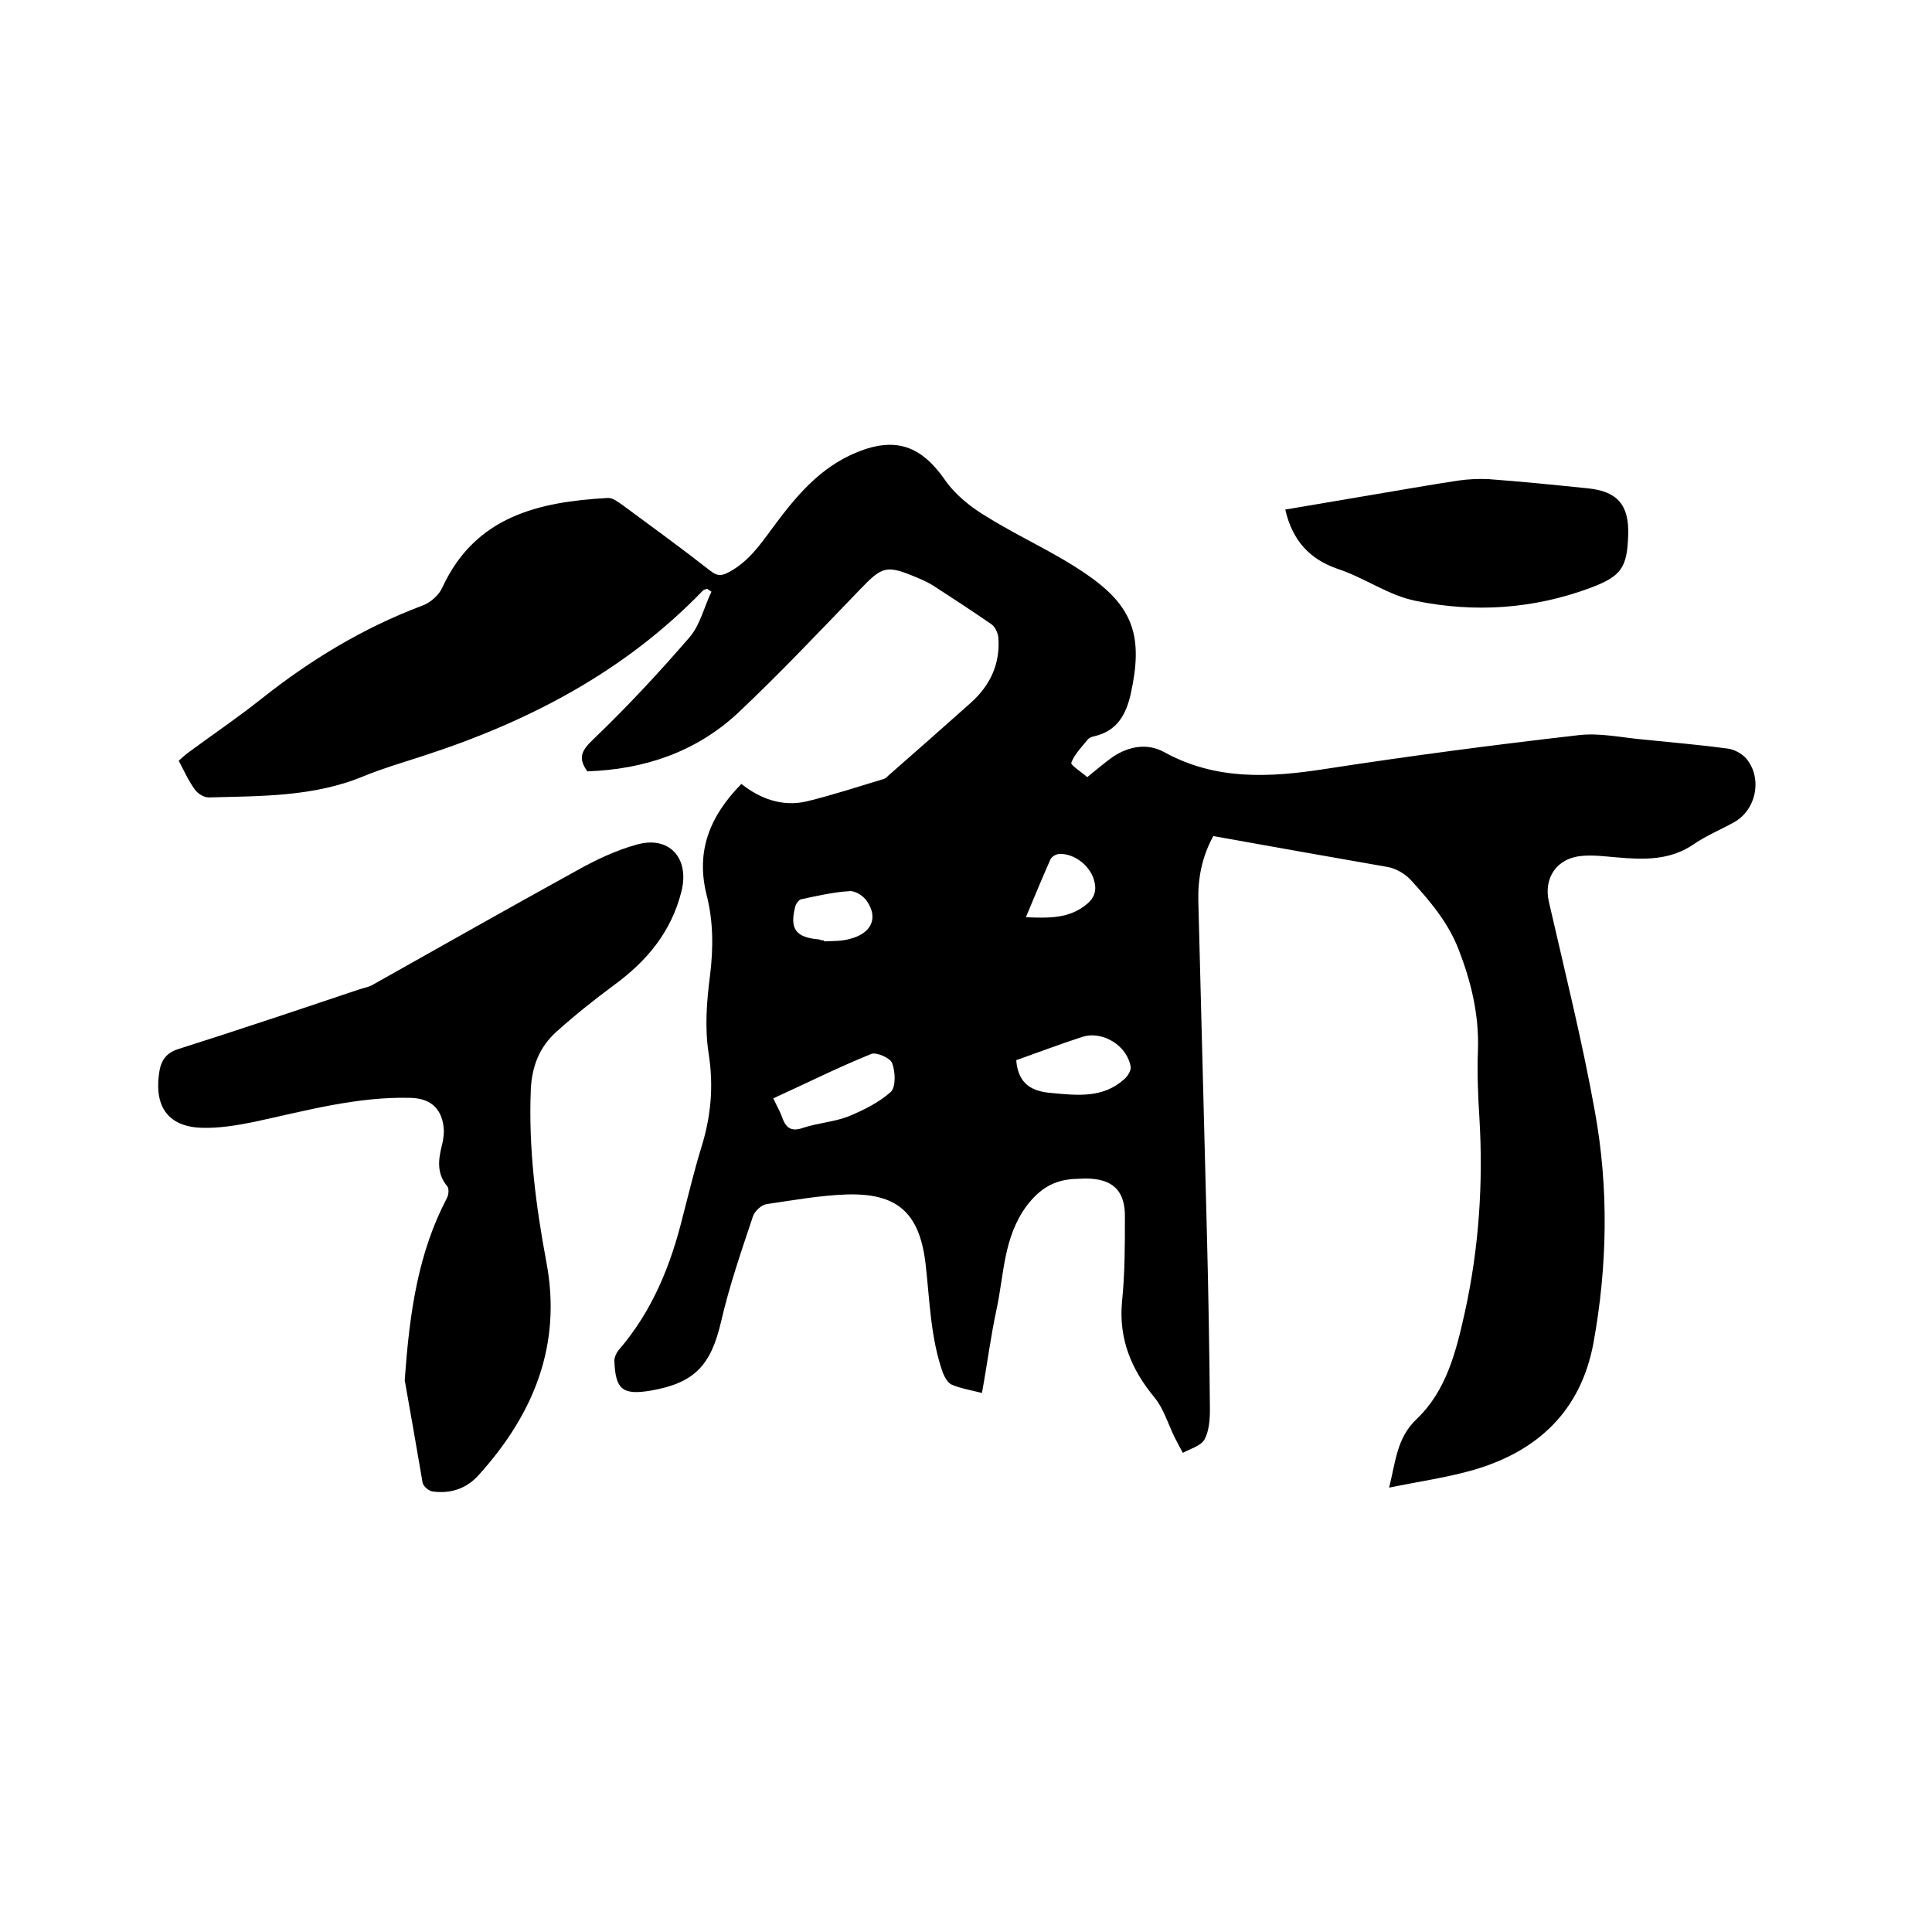
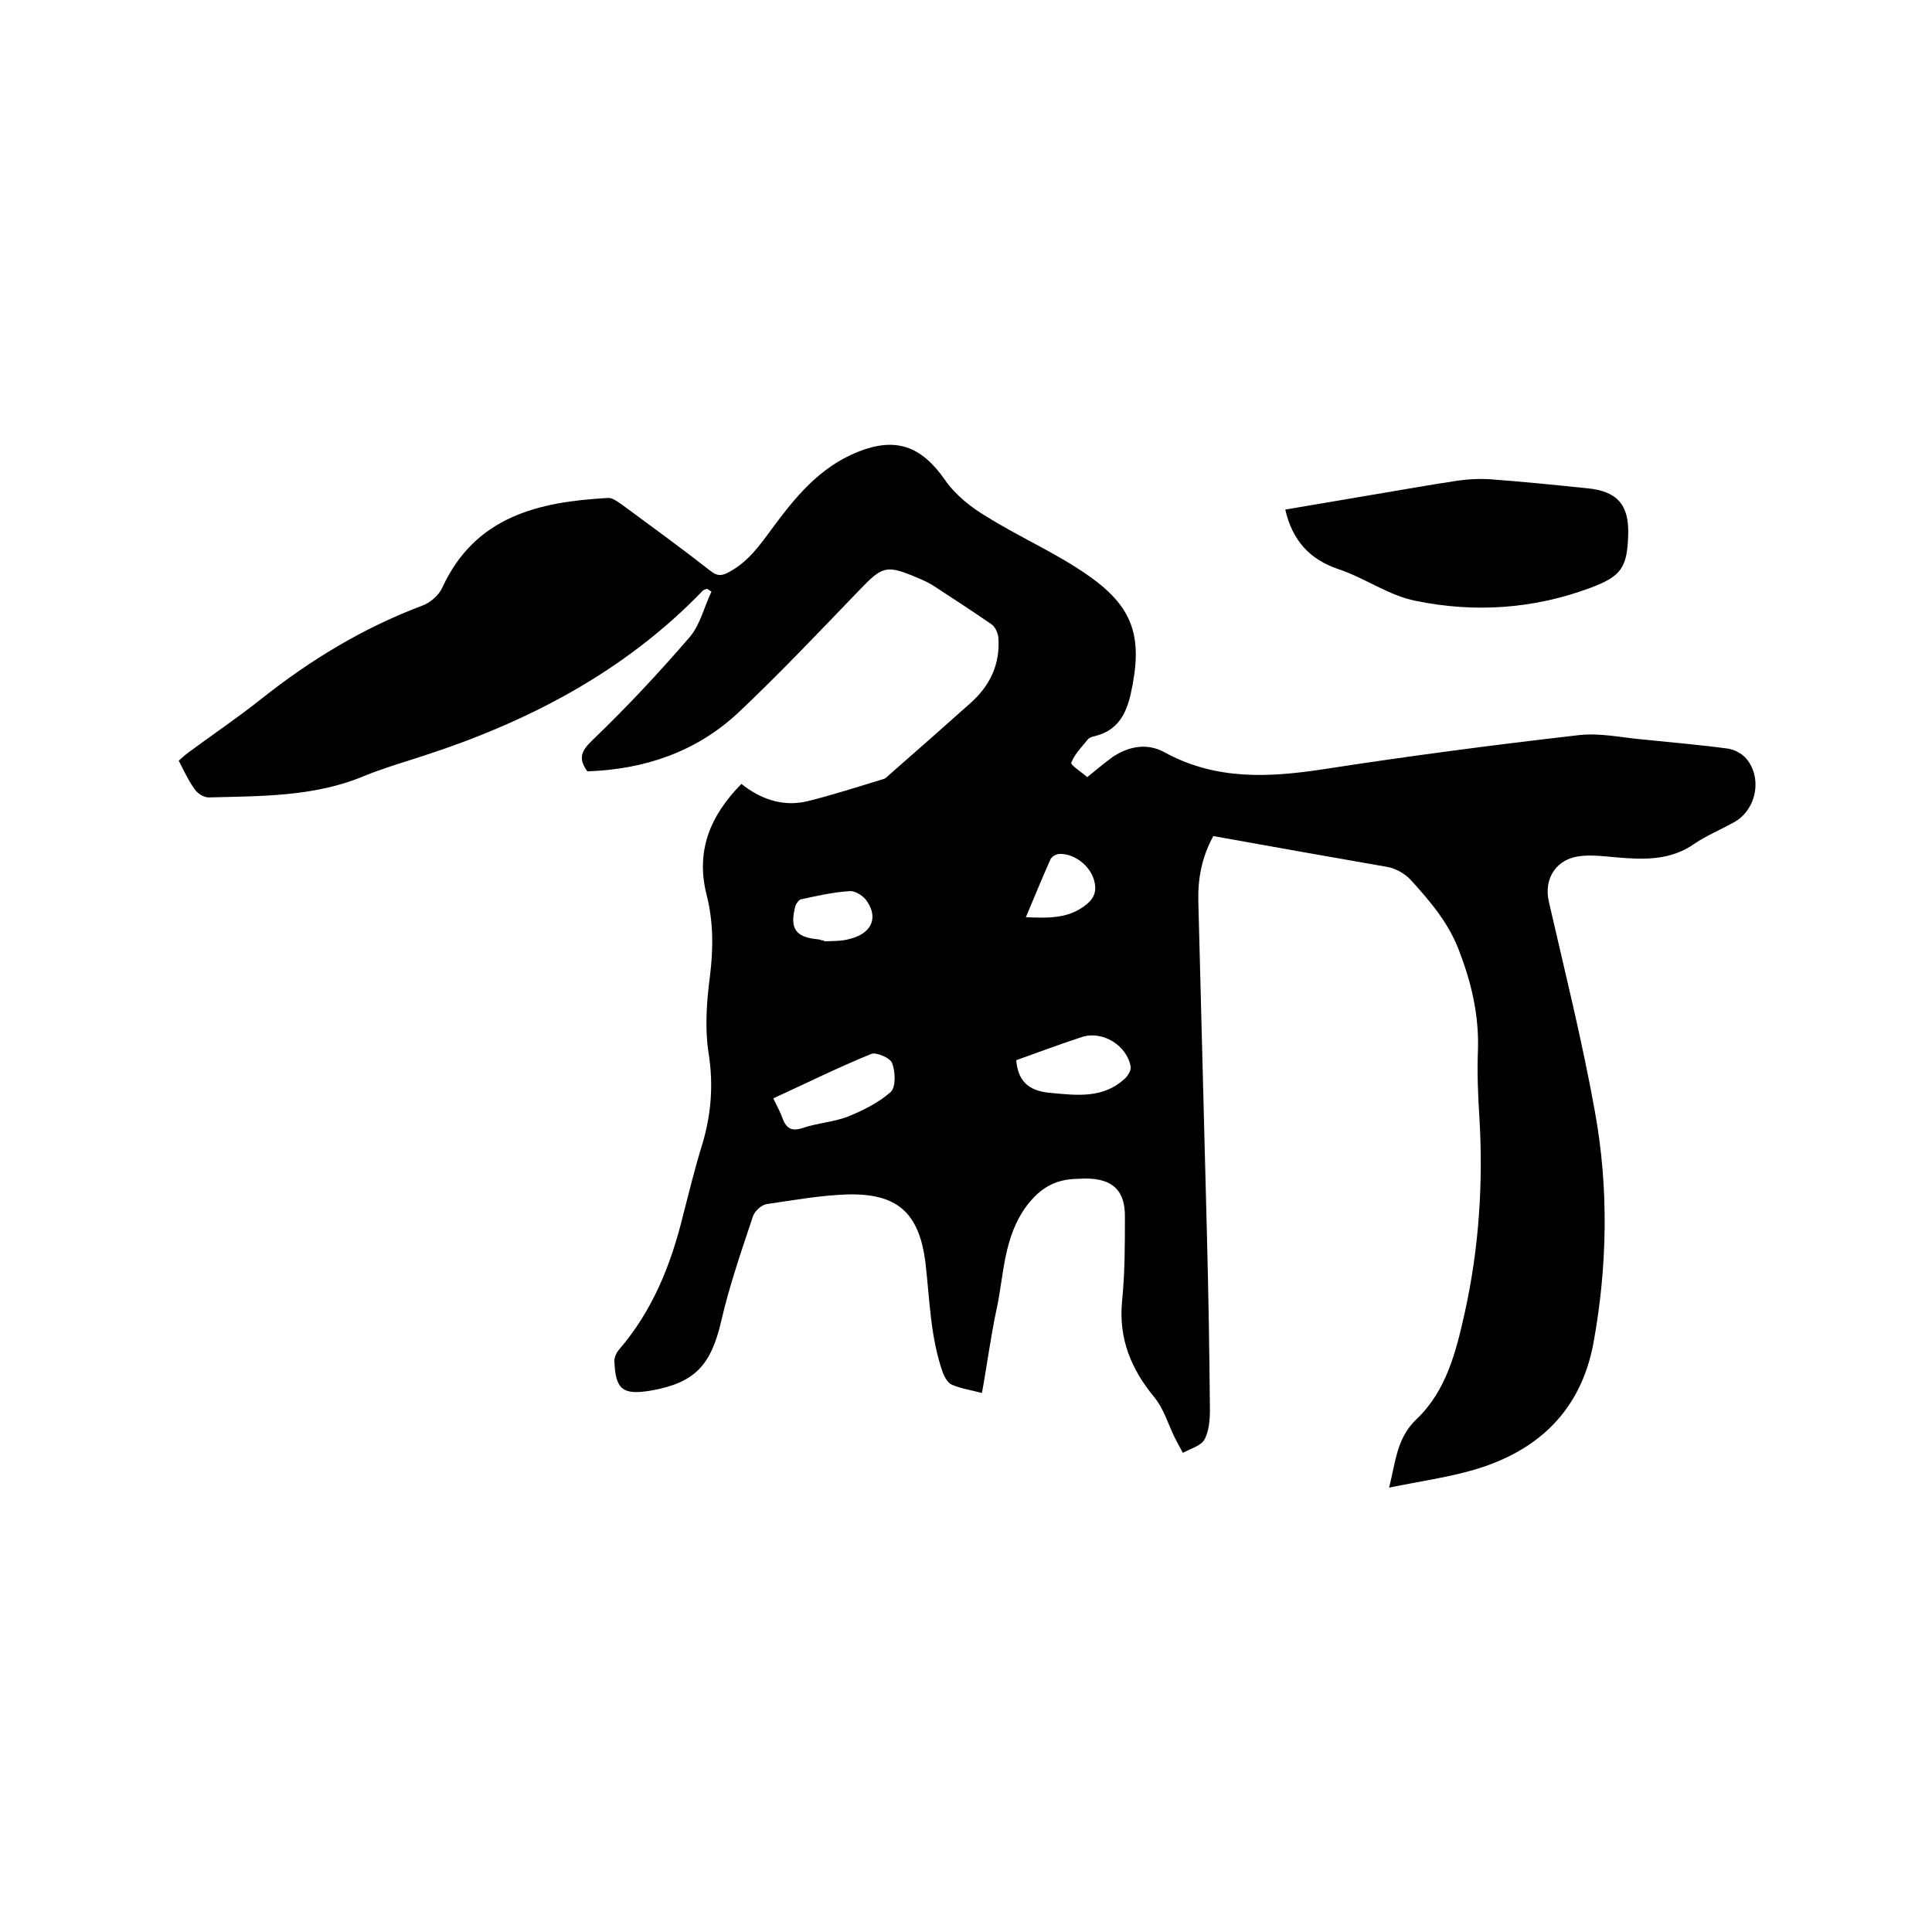
<svg xmlns="http://www.w3.org/2000/svg" enable-background="new 0 0 400 400" viewBox="0 0 400 400">
  <path d="m251.2 173.1c-2.4 4.4-3.2 8.8-3.1 13.4.6 23.3 1.2 46.5 1.8 69.8.3 11.8.5 23.7.6 35.6 0 2.1-.2 4.4-1.1 6.1-.8 1.4-2.9 1.9-4.5 2.8-.6-1.1-1.2-2.2-1.8-3.4-1.3-2.7-2.2-5.8-4.1-8.1-4.8-5.8-7.4-12.1-6.7-19.8.6-5.8.6-11.6.6-17.4.1-5.6-2.5-8.1-8.2-8.1-.8 0-1.7.1-2.5.1-4.1.3-6.9 2-9.6 5.5-4.9 6.6-4.7 14.3-6.3 21.6-1.2 5.6-1.9 11.2-3 17.2-2.3-.6-4.3-.9-6.2-1.7-.8-.3-1.5-1.5-1.9-2.5-2.6-7.4-2.7-15.1-3.6-22.8-1.3-10.4-5.9-14.4-16.3-14.1-5.6.2-11.1 1.2-16.6 2-1.1.2-2.4 1.4-2.8 2.5-2.4 7.2-4.9 14.4-6.6 21.8-2.1 9-5.4 12.7-14.5 14.3-5.9 1-7.4-.2-7.6-6.2 0-.7.4-1.6.9-2.2 7-8.1 10.8-17.6 13.3-27.8 1.2-4.6 2.3-9.2 3.7-13.8 2.1-6.6 2.7-13 1.6-19.9-.8-5.2-.4-10.7.3-16 .7-5.7.7-11.2-.7-16.7-2.3-9.1.7-16.4 7.2-23 3.9 3.1 8.5 4.8 13.6 3.6 5.3-1.3 10.5-3 15.8-4.6.4-.1.7-.4 1-.7 5.7-5 11.4-10 17.1-15.1 4-3.6 6.1-8 5.7-13.5-.1-1-.7-2.3-1.5-2.8-3.9-2.7-7.9-5.3-11.9-7.9-1.1-.7-2.2-1.2-3.4-1.7-6.4-2.7-7.2-2.4-11.9 2.5-8.3 8.6-16.5 17.3-25.2 25.5-8.7 8.1-19.4 11.7-31.2 12.1-2-2.8-1.2-4.3 1.2-6.6 7-6.7 13.6-13.8 20-21.2 2.2-2.6 3-6.3 4.5-9.4-.3-.2-.6-.4-.9-.6-.3.1-.7.2-.9.4-16.2 16.8-36.2 27.2-58.2 34.3-4 1.3-8.1 2.5-12 4.1-10.3 4.3-21.3 4.1-32.1 4.4-1 0-2.3-.8-2.9-1.7-1.3-1.8-2.2-3.8-3.3-5.9.7-.6 1.3-1.2 2-1.7 5-3.7 10.2-7.2 15.1-11.1 10.2-8.1 21.1-14.7 33.3-19.3 1.7-.6 3.5-2.2 4.2-3.8 6.8-14.7 19.9-17.7 34.2-18.5 1-.1 2.1.8 3 1.4 6.1 4.5 12.3 9 18.3 13.7 1.4 1.1 2.3 1.1 3.9.2 3.9-2.1 6.3-5.5 8.8-8.9 4.8-6.5 9.8-12.7 17.7-15.9s13.2-1.3 18.1 5.7c2.2 3.2 5.5 5.8 8.9 7.8 6.6 4.1 13.9 7.3 20.3 11.7 10 6.8 11.9 13.1 9.3 24.9-1 4.4-2.9 7.6-7.4 8.7-.5.1-1.1.3-1.4.6-1.3 1.6-2.8 3.1-3.5 4.9-.2.5 2.2 2 3.3 3 2-1.6 3.6-3 5.3-4.2 3.3-2.2 7.1-2.9 10.6-1 10.7 5.9 21.8 5.3 33.4 3.5 17.5-2.7 35-5 52.5-7 4.3-.5 8.8.5 13.2.9 5.9.6 11.8 1.1 17.7 1.9 1.3.2 2.8 1 3.7 2 3.5 4.1 2.1 10.8-2.6 13.3-2.7 1.5-5.6 2.7-8.1 4.4-5 3.5-10.5 3.3-16.2 2.8-2.3-.2-4.7-.5-7-.3-5.3.4-8.1 4.6-6.9 9.6 3.3 14.4 6.9 28.8 9.5 43.3 2.9 15.9 2.6 32.1-.3 48-2.6 13.9-11.4 22.3-24.7 26.2-5.5 1.6-11.3 2.4-17.6 3.7 1.4-5.6 1.6-10.3 5.7-14.2 6.2-5.9 8.2-14.1 10-22.2 2.9-13.2 3.8-26.6 3-40.1-.3-4.7-.5-9.5-.3-14.3.2-7.2-1.4-13.9-4-20.6-2.2-5.7-6-10.1-9.9-14.4-1.2-1.3-3.1-2.4-4.8-2.7-12-2.1-23.9-4.2-36.1-6.4zm-91.1 54.3c.8 1.7 1.5 2.9 1.9 4.1.8 2.2 2 2.8 4.3 2 3-1 6.3-1.2 9.2-2.3 3.2-1.3 6.4-2.9 8.9-5.1 1.1-1 1-4.2.3-6-.4-1.1-3.3-2.3-4.3-1.9-6.9 2.8-13.5 6.1-20.3 9.2zm50.3-7.9c.4 5 3.3 6.5 7.4 6.8 5.3.5 10.6 1.1 15-2.9.7-.6 1.4-1.8 1.3-2.5-.7-4.4-5.8-7.6-10.1-6.2-4.6 1.5-9.1 3.2-13.6 4.8zm-39.8-24.8v.2c1.8-.1 3.6 0 5.3-.5 4.5-1.1 6-4.3 3.6-7.8-.7-1.1-2.4-2.2-3.6-2.1-3.4.2-6.8 1-10.1 1.7-.4.1-.9.8-1.1 1.3-1.3 4.8 0 6.6 4.9 7 .4.2.7.2 1 .2zm41.8-4.8c4.8.2 9 .3 12.6-2.7 1.7-1.4 2.1-3 1.5-5-.8-2.9-4-5.5-7.1-5.4-.7 0-1.6.5-1.9 1.1-1.7 3.8-3.3 7.7-5.1 12z" />
-   <path d="m83.8 285.8c1-14.6 2.9-26.6 8.7-37.7.4-.7.5-2 .1-2.5-2.1-2.5-1.9-5.2-1.2-8.1.3-1.1.5-2.3.5-3.4-.2-4.4-2.6-6.7-6.9-6.8-11.1-.3-21.8 2.7-32.5 5-3.5.7-7.1 1.3-10.7 1.2-6.8-.2-9.8-4.2-8.9-11 .3-2.6 1.2-4.4 4-5.3 12.6-4 25.1-8.2 37.6-12.4 1-.3 2.1-.5 3-1.1 13.9-7.8 27.8-15.7 41.8-23.4 3.9-2.2 8.1-4.2 12.4-5.4 6.8-2 11.1 2.7 9.4 9.6-2.1 8.4-7.1 14.4-13.9 19.4-4.2 3.1-8.2 6.3-12.1 9.8-3.4 3.1-5 7.1-5.2 11.9-.5 12 1 23.8 3.2 35.6 3.3 17.2-2.6 31.6-14 44.2-2.5 2.8-5.8 3.9-9.5 3.4-.8-.1-1.9-1-2.1-1.8-1.3-7.7-2.7-15.5-3.7-21.2z" />
  <path d="m266.1 105.5c5.9-1 11.8-2 17.7-3 6-1 12.1-2.1 18.1-3 2.1-.3 4.2-.4 6.3-.3 6.8.5 13.7 1.2 20.5 1.9 6.1.6 8.6 3.4 8.4 9.6-.2 6.8-1.4 8.6-7.8 11-11.8 4.4-24 5.2-36.2 2.7-5.6-1.1-10.6-4.8-16.1-6.6-5.8-2-9.4-5.8-10.9-12.3z" />
</svg>